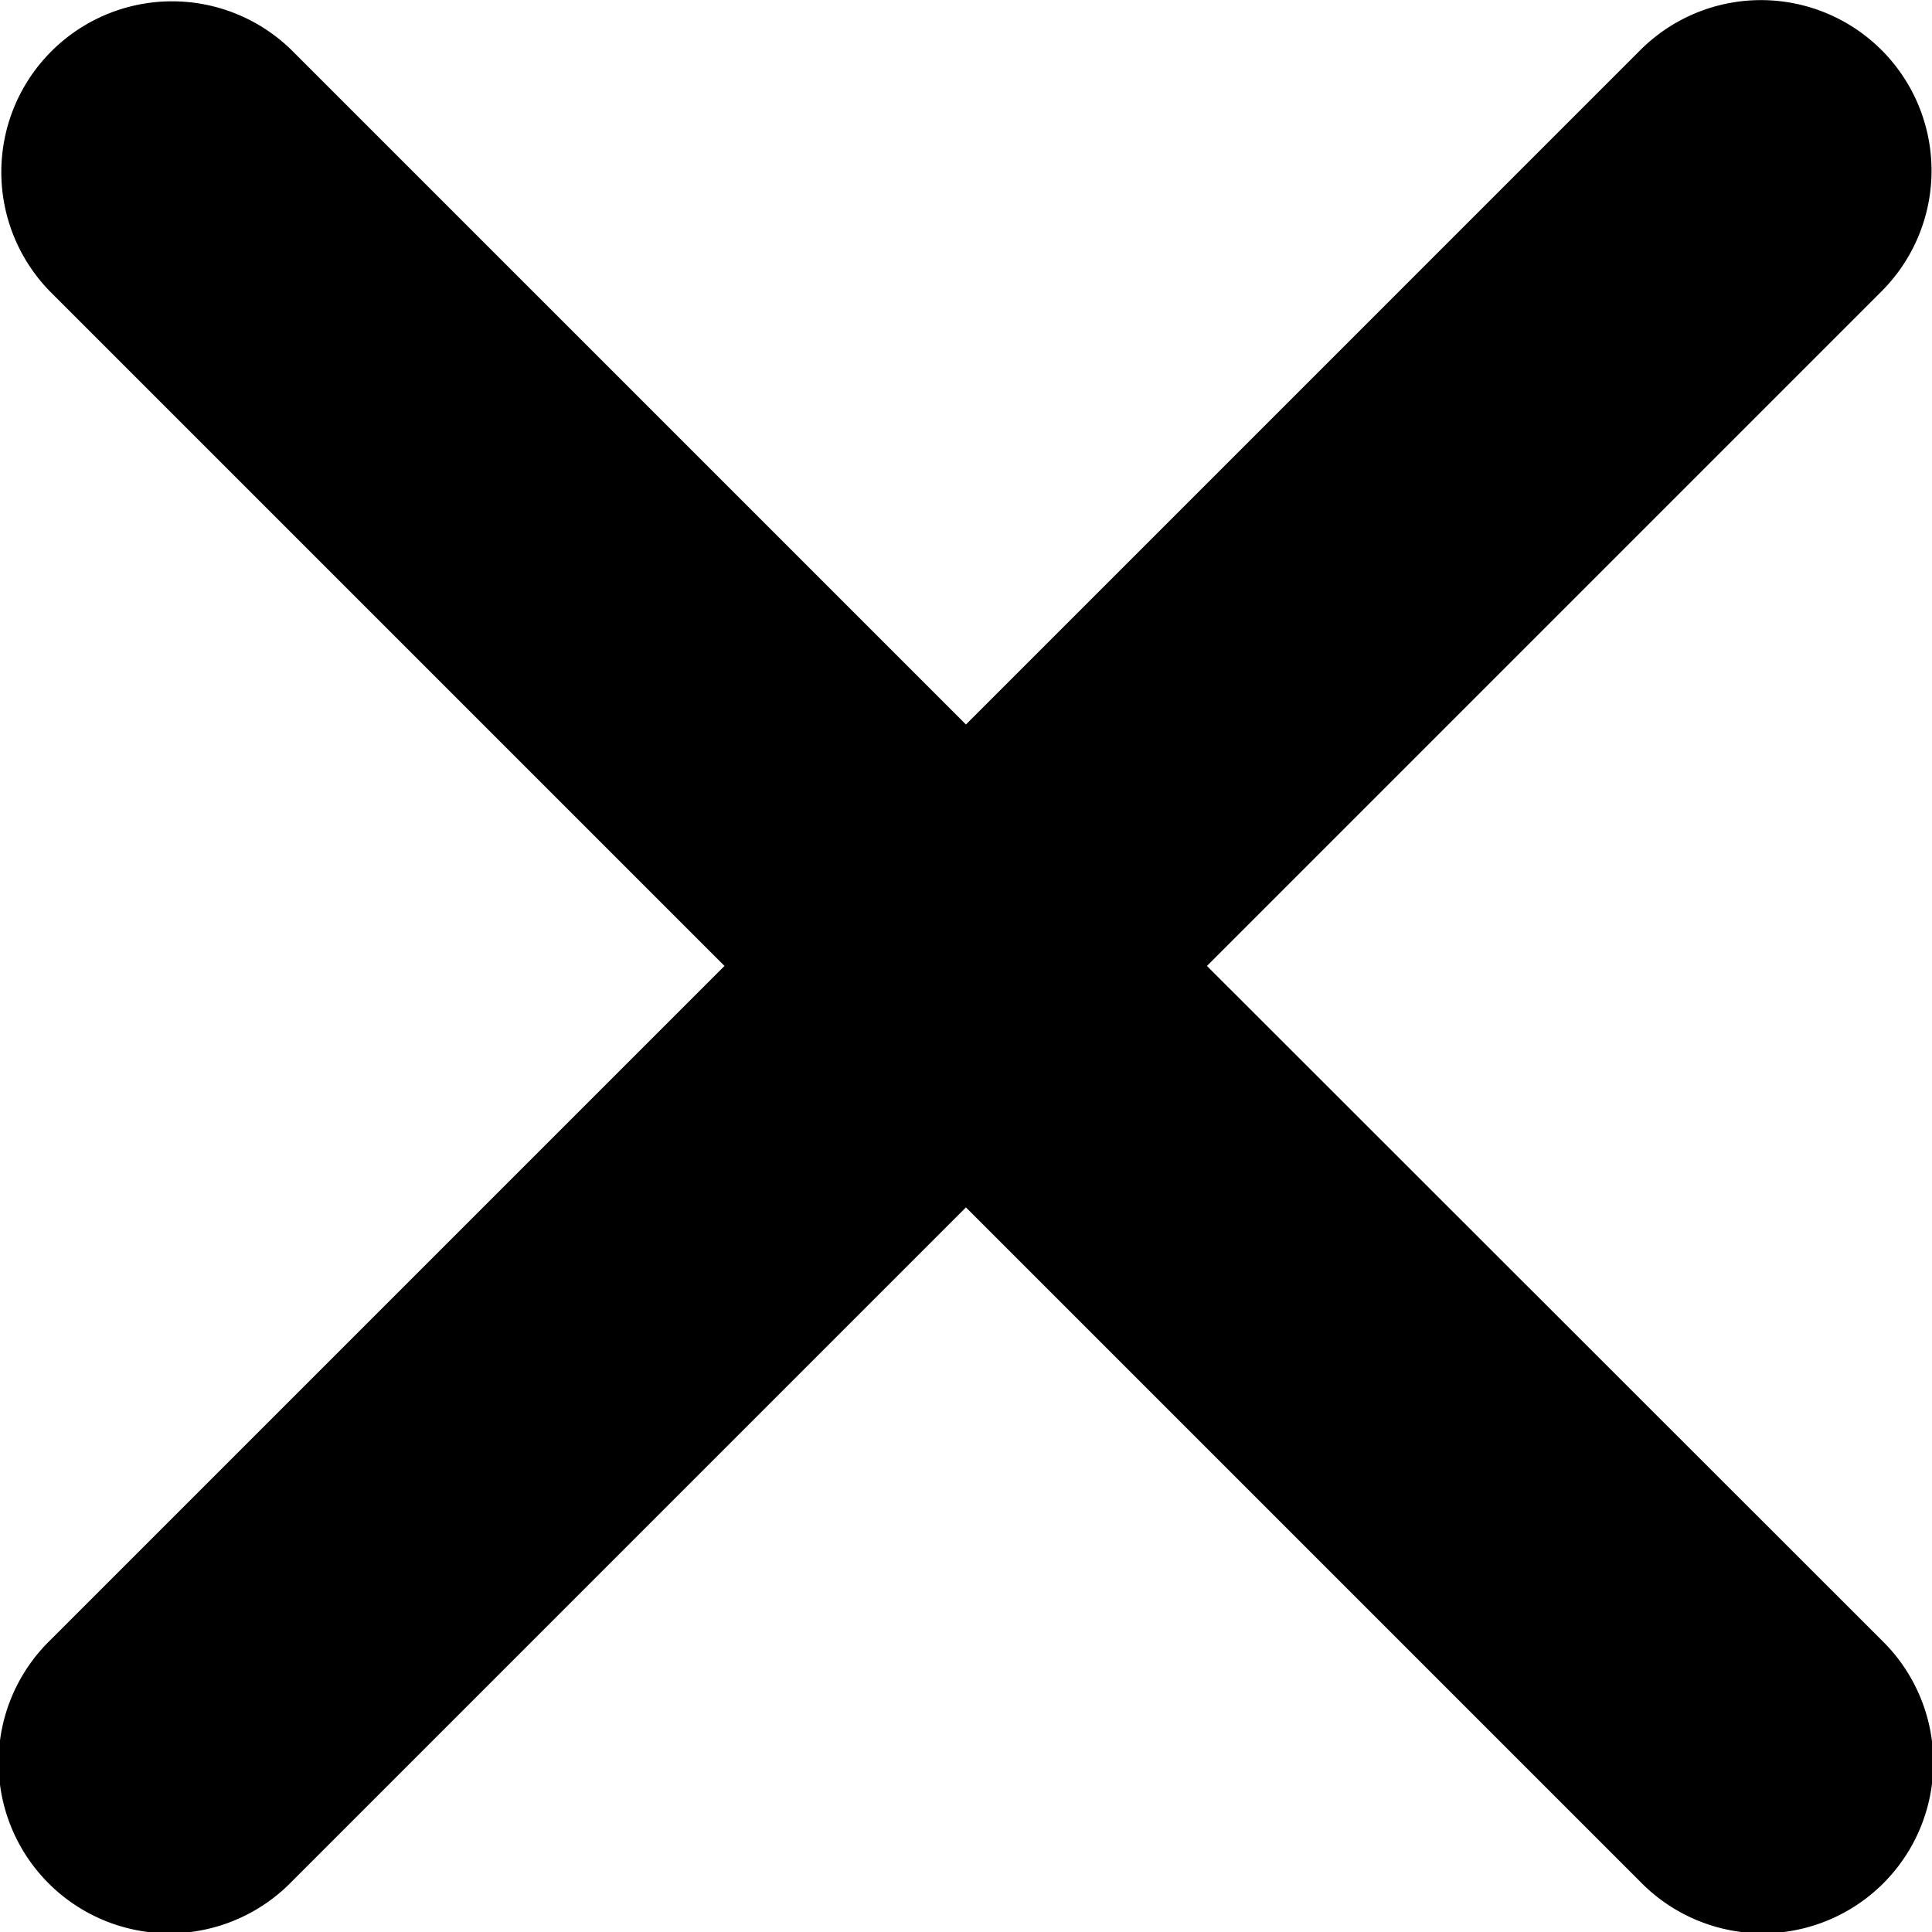
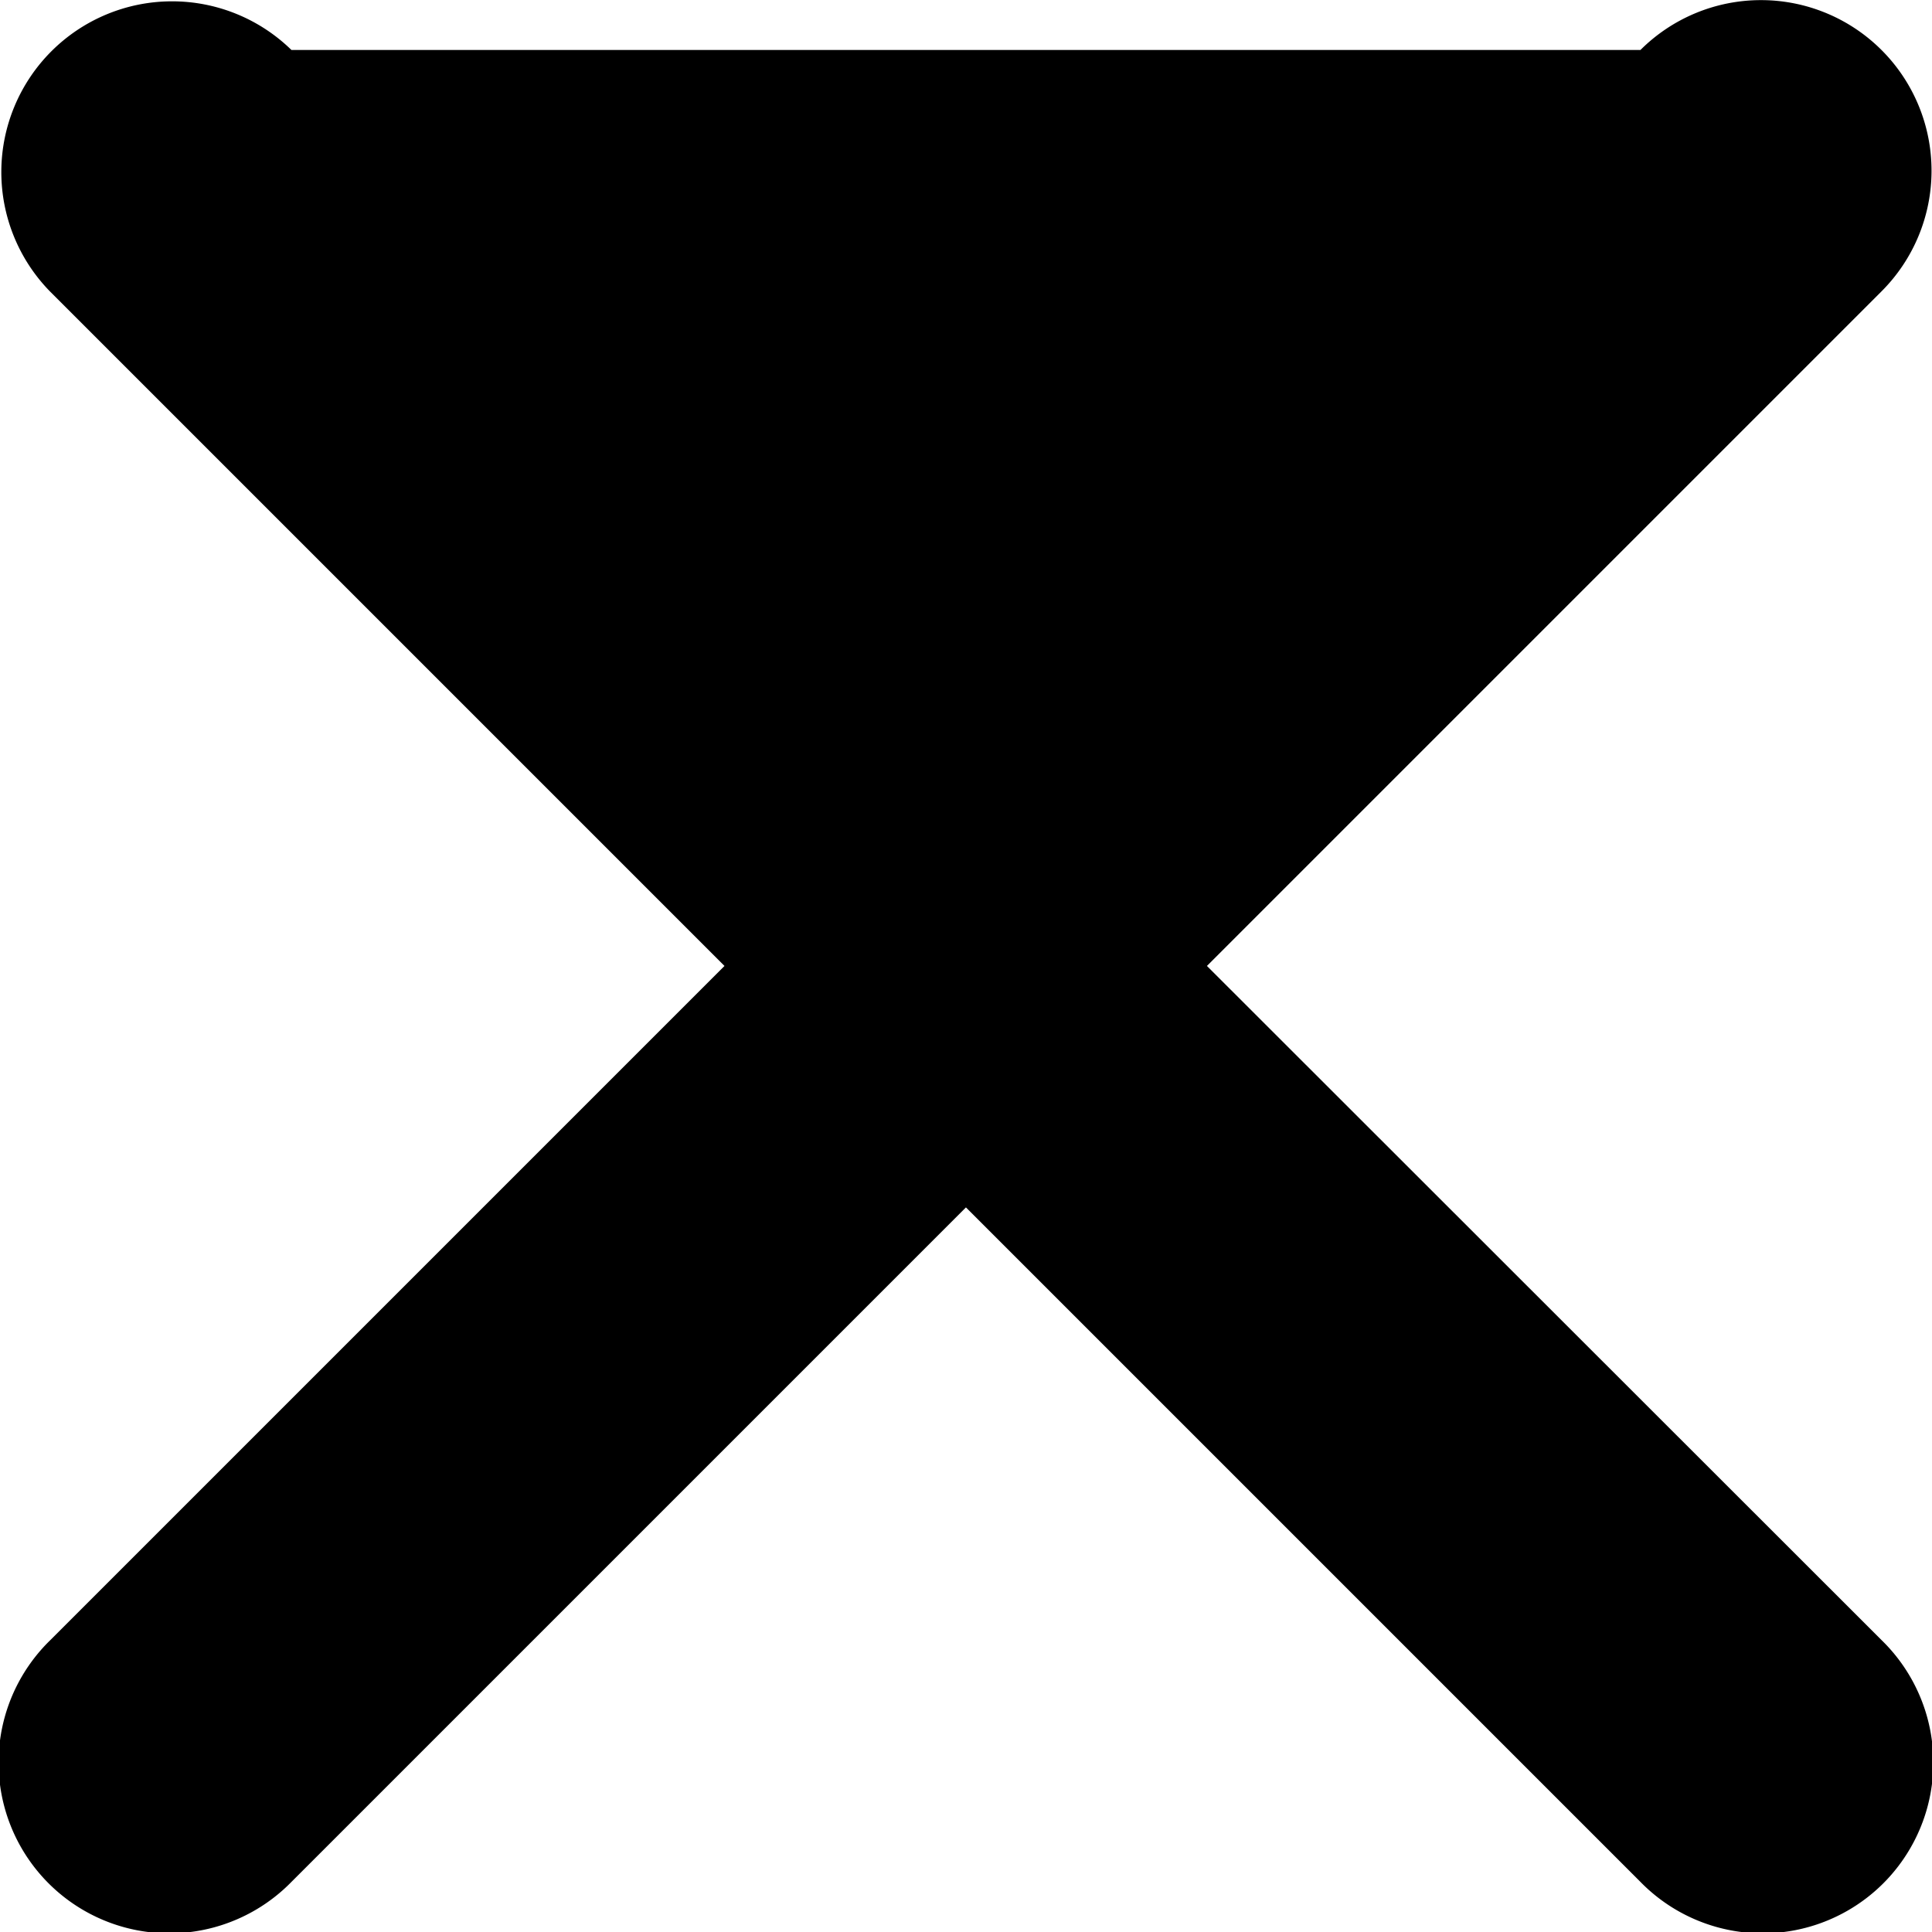
<svg xmlns="http://www.w3.org/2000/svg" width="16.667" height="16.667" viewBox="0 0 16.667 16.667">
-   <path d="M18.847,16.768l5.819-5.819a1.471,1.471,0,1,0-2.079-2.083l-5.819,5.819L10.949,8.866a1.473,1.473,0,0,0-2.083,2.083l5.819,5.819L8.866,22.587a1.473,1.473,0,1,0,2.083,2.083l5.819-5.819,5.819,5.819a1.473,1.473,0,1,0,2.083-2.083Z" transform="translate(-8.435 -8.435)" />
+   <path d="M18.847,16.768l5.819-5.819a1.471,1.471,0,1,0-2.079-2.083L10.949,8.866a1.473,1.473,0,0,0-2.083,2.083l5.819,5.819L8.866,22.587a1.473,1.473,0,1,0,2.083,2.083l5.819-5.819,5.819,5.819a1.473,1.473,0,1,0,2.083-2.083Z" transform="translate(-8.435 -8.435)" />
</svg>